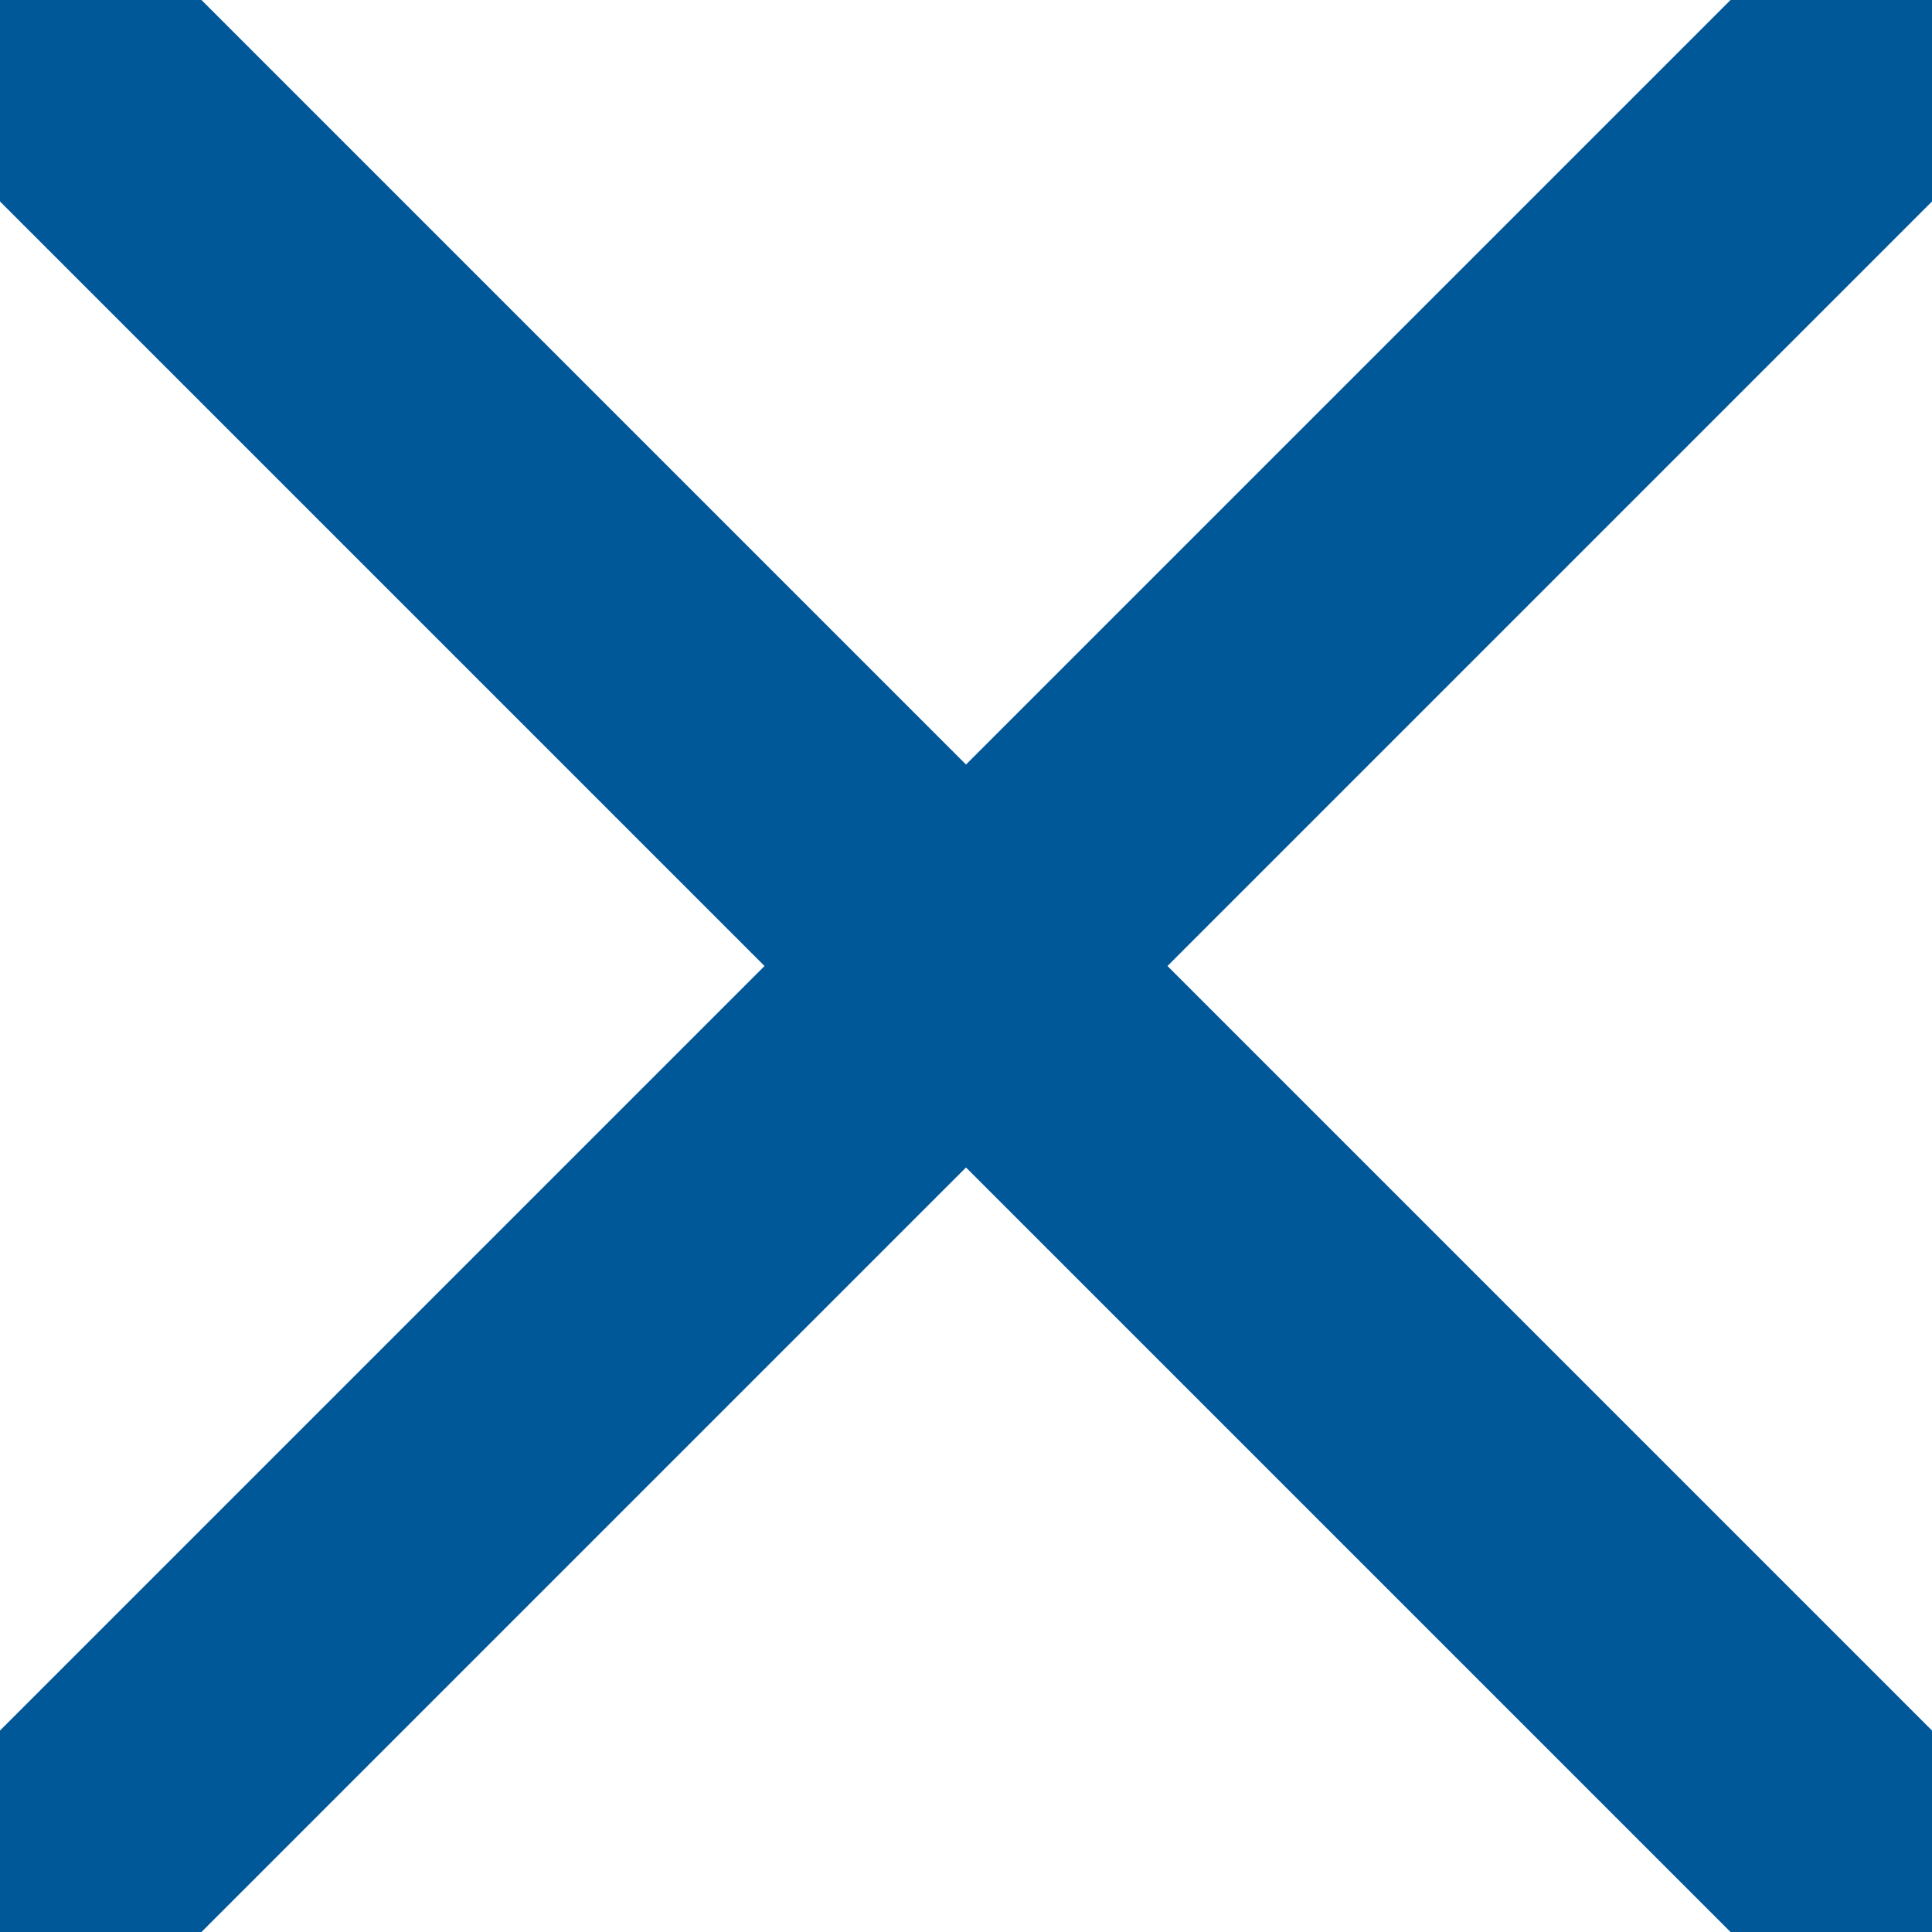
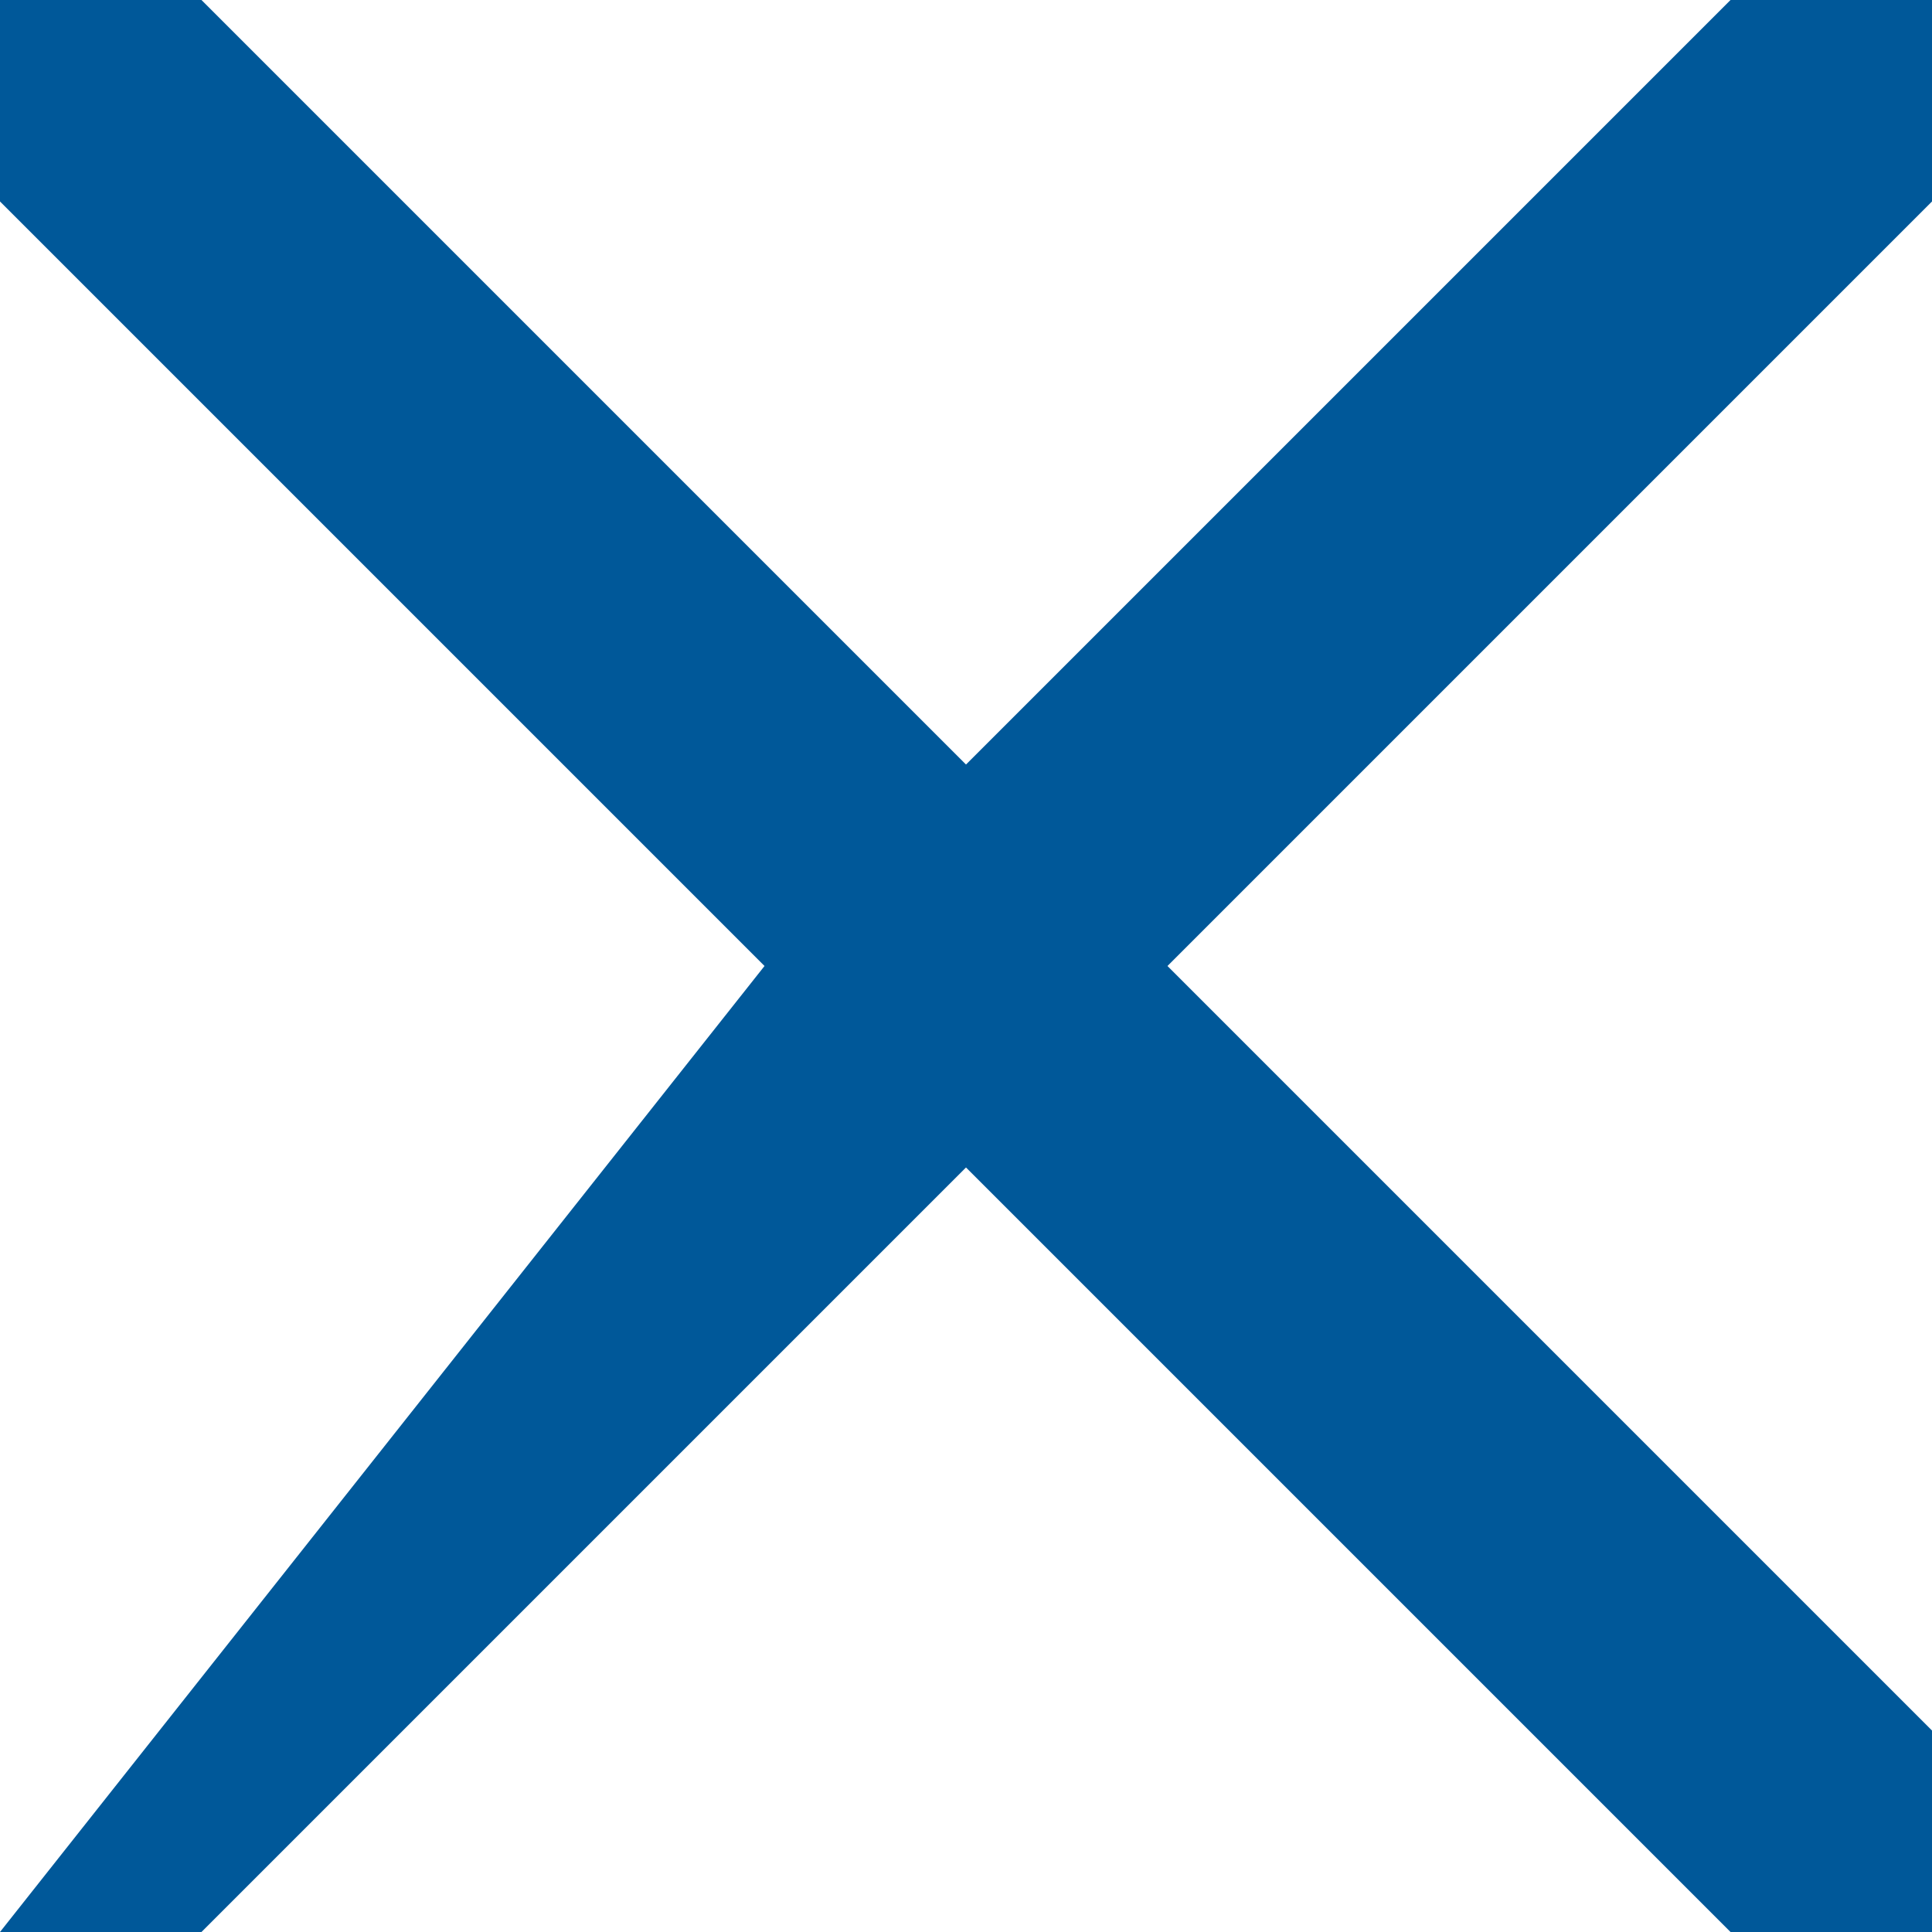
<svg xmlns="http://www.w3.org/2000/svg" width="14" height="14" viewBox="0 0 14 14" fill="none">
-   <path d="M8.46 7L14 12.54V14H12.54L7 8.46L1.46 14H0V12.54L5.54 7L0 1.46V0H1.46L7 5.54L12.54 0H14V1.46L8.46 7Z" fill="#005899" />
+   <path d="M8.46 7L14 12.54V14H12.54L7 8.46L1.46 14H0L5.54 7L0 1.46V0H1.46L7 5.54L12.54 0H14V1.46L8.46 7Z" fill="#005899" />
</svg>